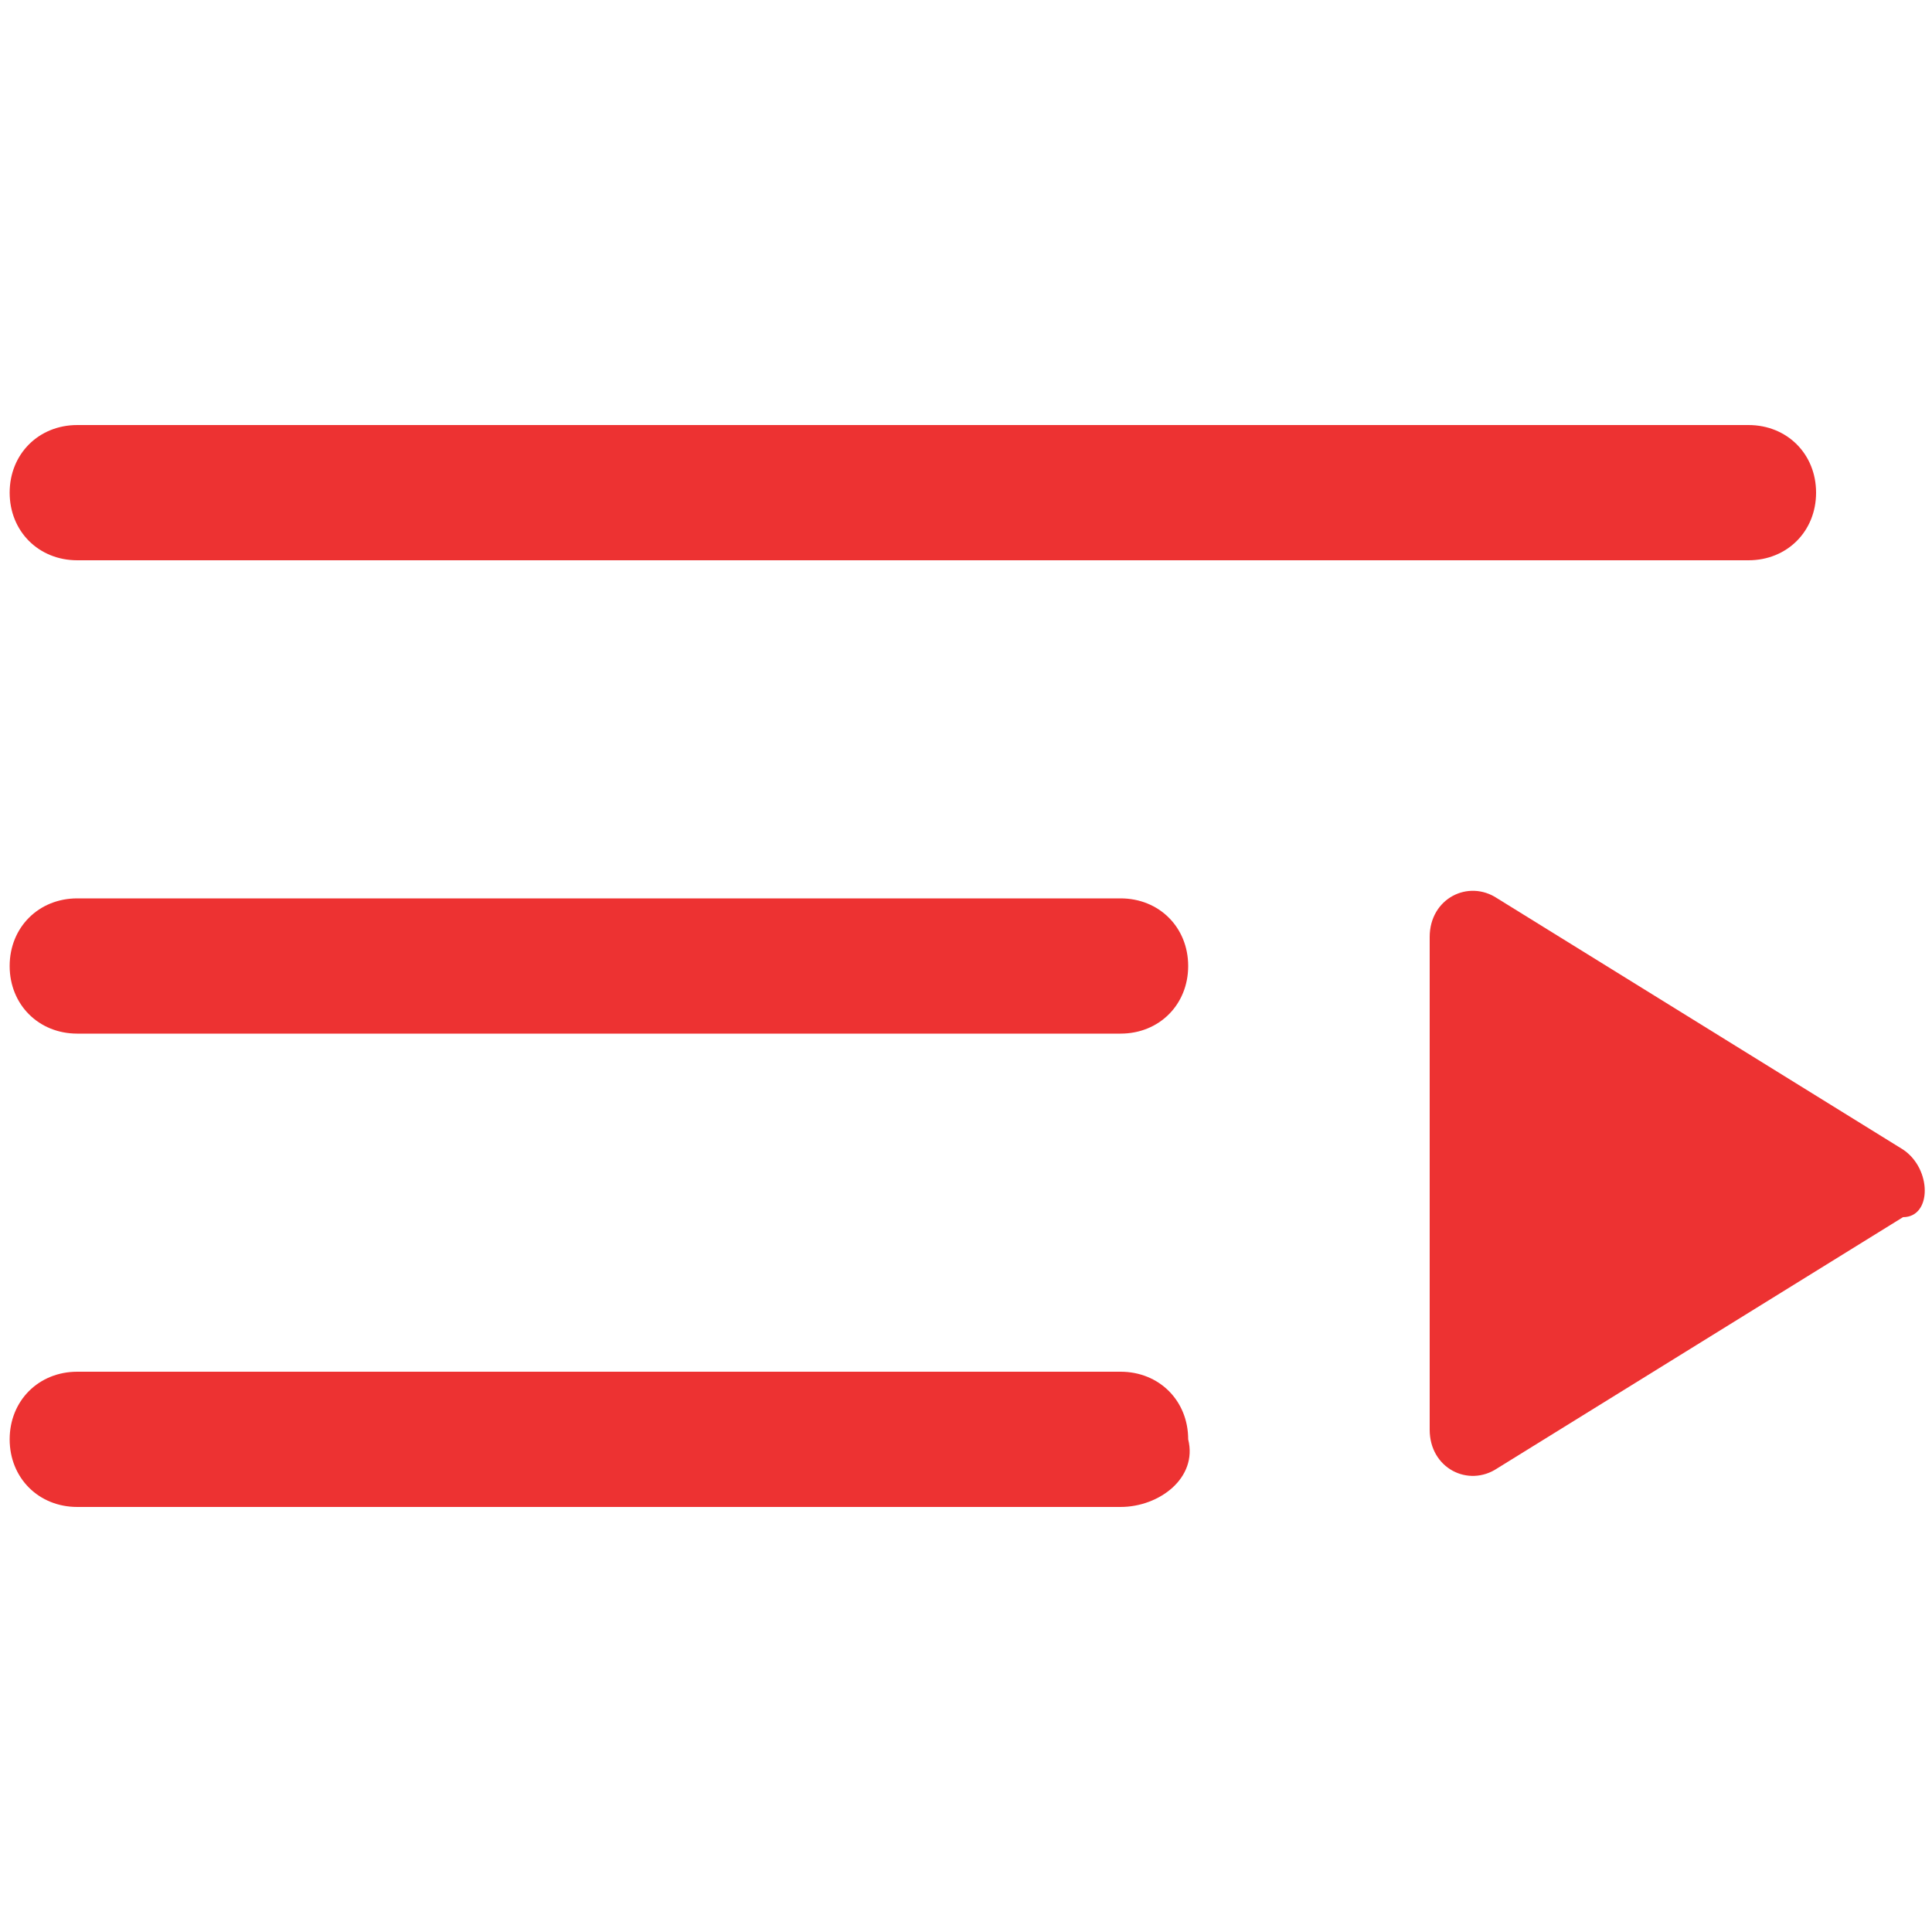
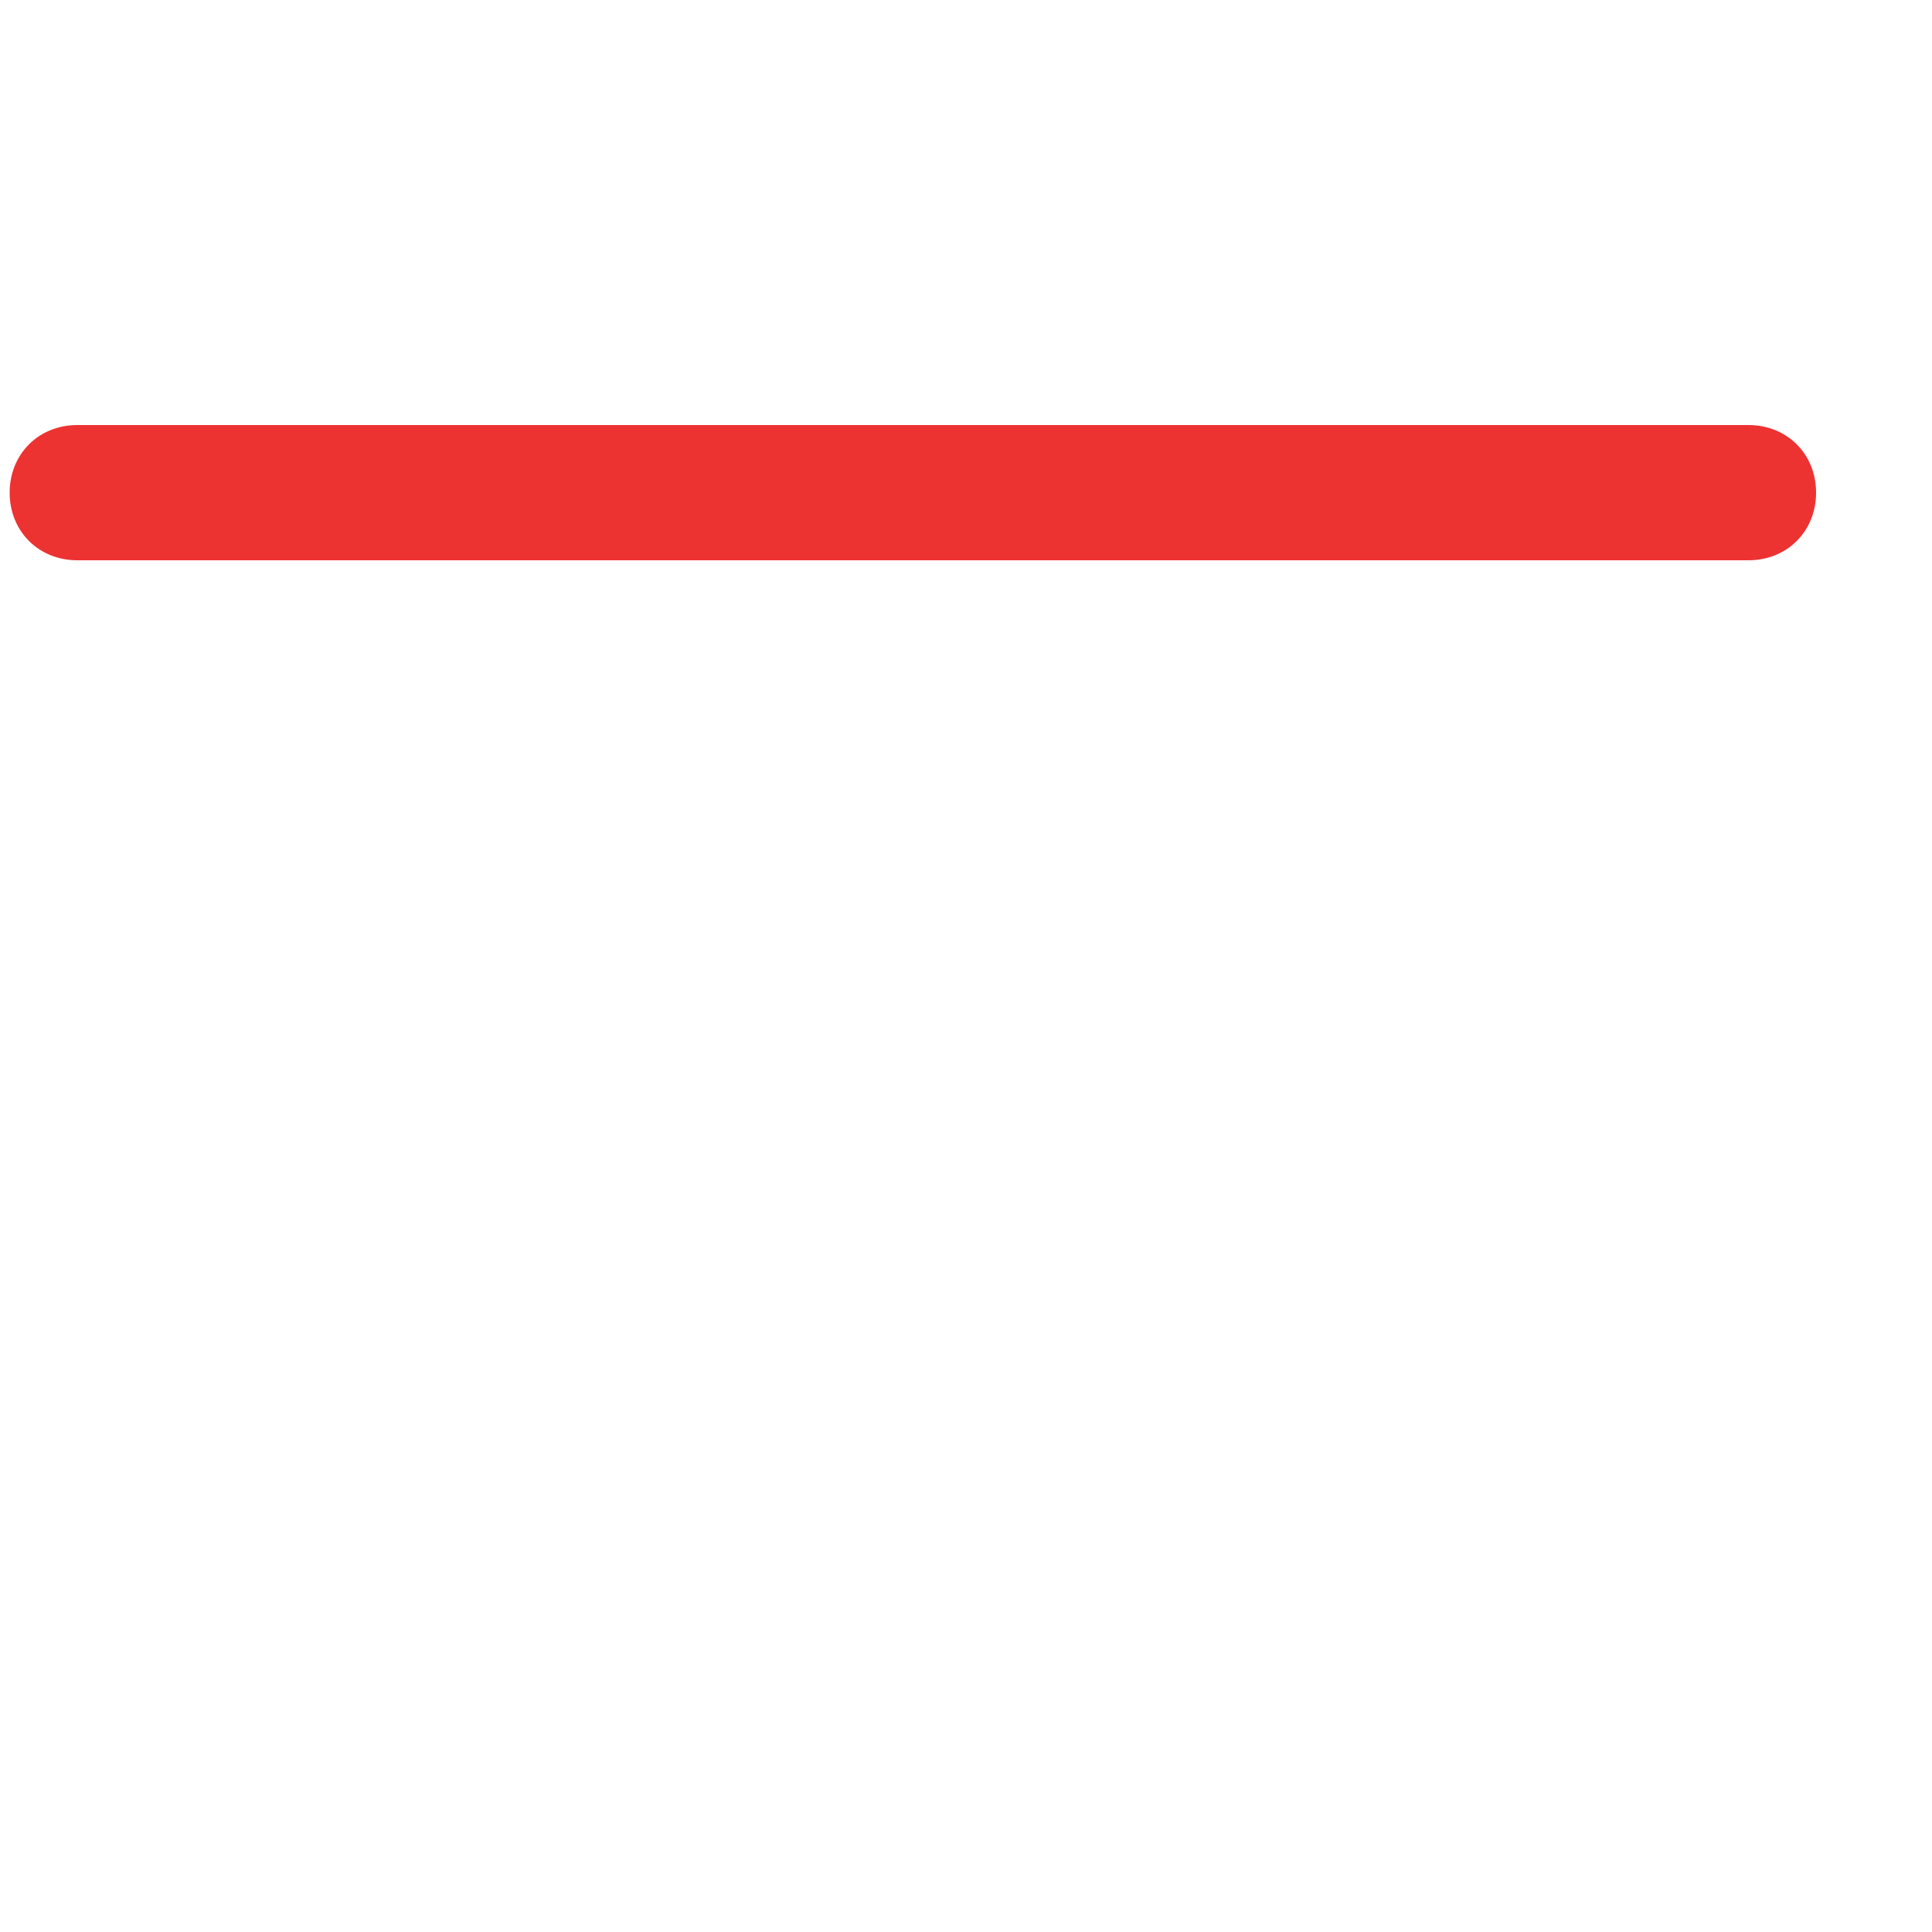
<svg xmlns="http://www.w3.org/2000/svg" version="1.1" id="レイヤー_1" x="0px" y="0px" viewBox="0 0 20 20" style="enable-background:new 0 0 20 20;" xml:space="preserve">
  <style type="text/css">
	.st0{fill:#ED3232;}
</style>
  <g>
    <path class="st0" d="M18.1,5.8H0.8c-0.4,0-0.7-0.3-0.7-0.7s0.3-0.7,0.7-0.7h17.3c0.4,0,0.7,0.3,0.7,0.7S18.5,5.8,18.1,5.8z" />
-     <path class="st0" d="M11.6,10.7H0.8c-0.4,0-0.7-0.3-0.7-0.7s0.3-0.7,0.7-0.7h10.8c0.4,0,0.7,0.3,0.7,0.7S12,10.7,11.6,10.7z" />
-     <path class="st0" d="M11.6,15.6H0.8c-0.4,0-0.7-0.3-0.7-0.7c0-0.4,0.3-0.7,0.7-0.7h10.8c0.4,0,0.7,0.3,0.7,0.7   C12.4,15.3,12,15.6,11.6,15.6z" />
-     <path class="st0" d="M19.7,11.9l-4.2-2.6c-0.3-0.2-0.7,0-0.7,0.4v5.1c0,0.4,0.4,0.6,0.7,0.4l4.2-2.6C20,12.6,20,12.1,19.7,11.9z" />
  </g>
</svg>